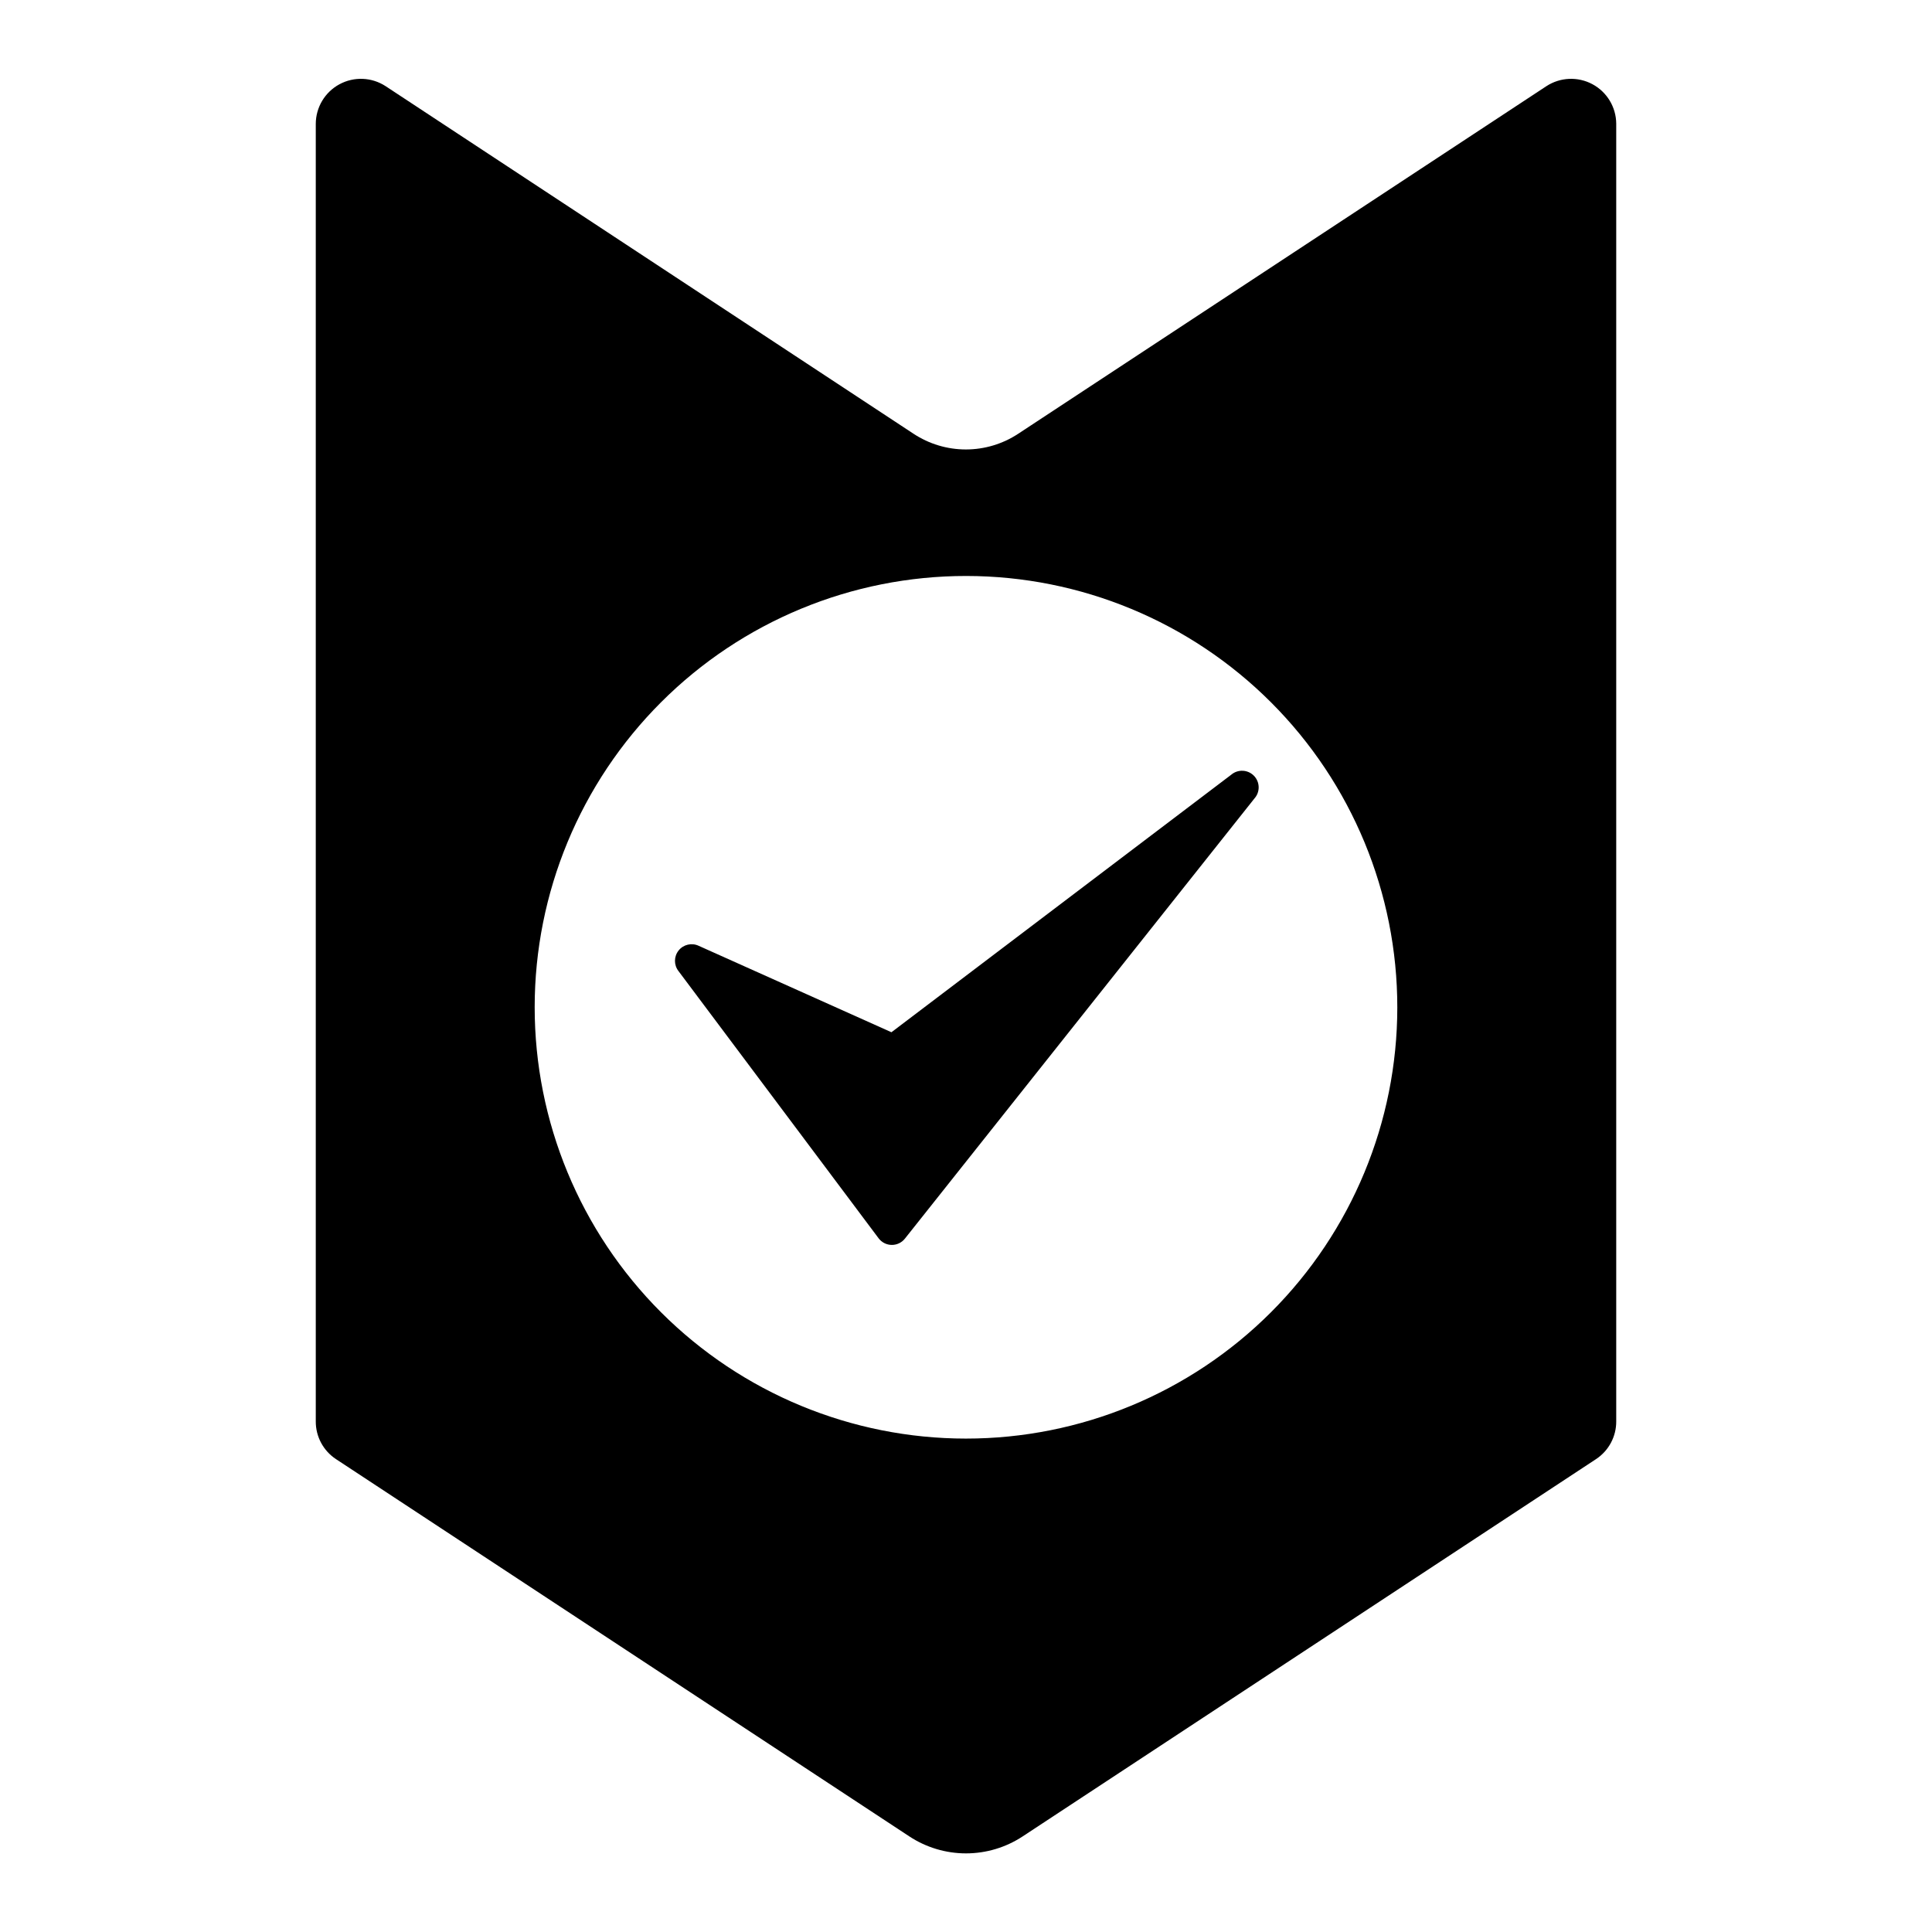
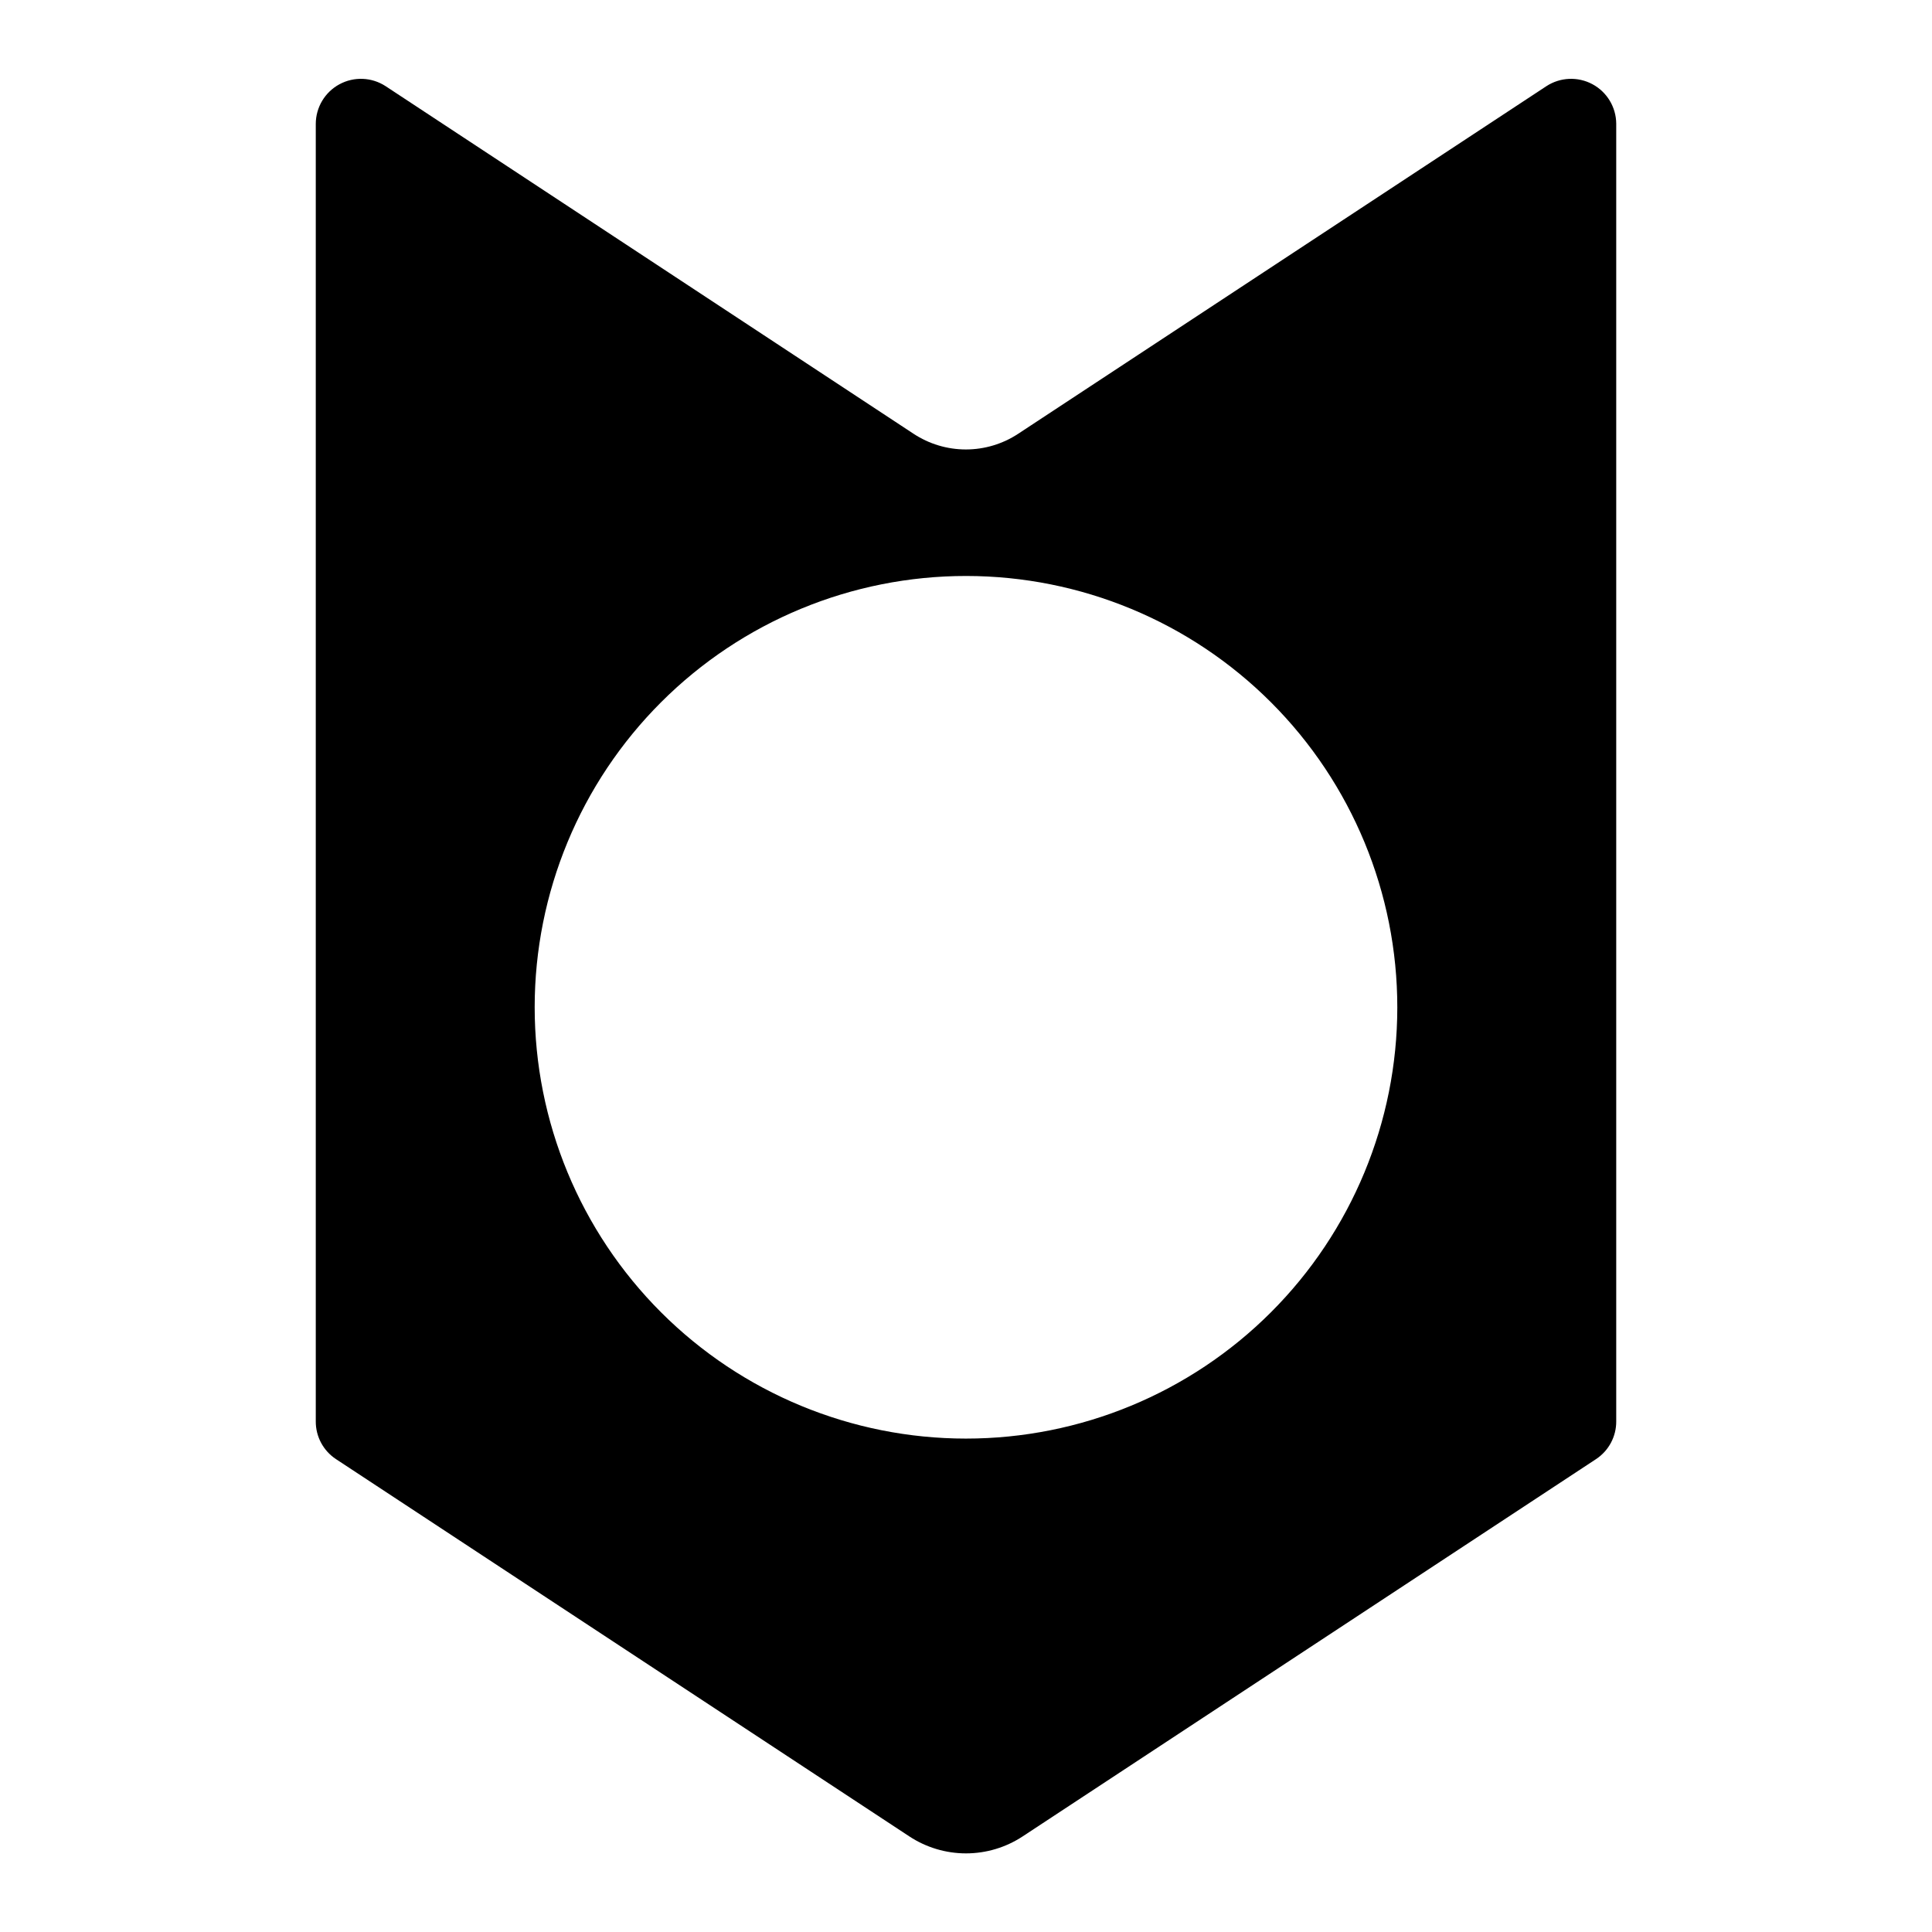
<svg xmlns="http://www.w3.org/2000/svg" fill="#000000" width="800px" height="800px" version="1.1" viewBox="144 144 512 512">
  <g>
    <path d="m553.82 166.83-139.96 92.105c-4.121 2.723-8.953 4.176-13.891 4.176-4.941 0-9.773-1.453-13.895-4.176l-139.89-92.105c-3.676-2.394-8.363-2.586-12.223-0.5-3.859 2.082-6.266 6.113-6.277 10.5v343.85c-0.023 4.023 1.992 7.785 5.352 10l151.93 99.973c4.461 2.941 9.688 4.512 15.035 4.512 5.344 0 10.57-1.57 15.035-4.512l151.93-99.973c3.359-2.215 5.375-5.977 5.352-10v-343.93c-0.039-4.371-2.457-8.371-6.309-10.438-3.856-2.066-8.527-1.867-12.191 0.52zm-153.82 358.41c-30.32 0-59.398-12.047-80.836-33.488-21.434-21.441-33.473-50.52-33.469-80.84 0.008-30.32 12.062-59.395 33.508-80.824 21.445-21.434 50.527-33.465 80.848-33.449 30.32 0.012 59.391 12.07 80.816 33.523 21.43 21.449 33.453 50.535 33.434 80.855-0.02 30.301-12.074 59.355-33.508 80.773-21.434 21.418-50.492 33.449-80.793 33.449z" />
-     <path d="m470.3 349.3-90.059 68.254-51.09-22.91c-1.84-0.859-4.035-0.348-5.309 1.242-1.27 1.586-1.289 3.84-0.043 5.449l53.059 70.848c0.832 1.094 2.129 1.734 3.504 1.734 1.371 0 2.668-0.641 3.5-1.734l92.578-116.58c1.543-1.73 1.484-4.356-0.133-6.016-1.617-1.656-4.242-1.781-6.008-0.285z" />
  </g>
</svg>